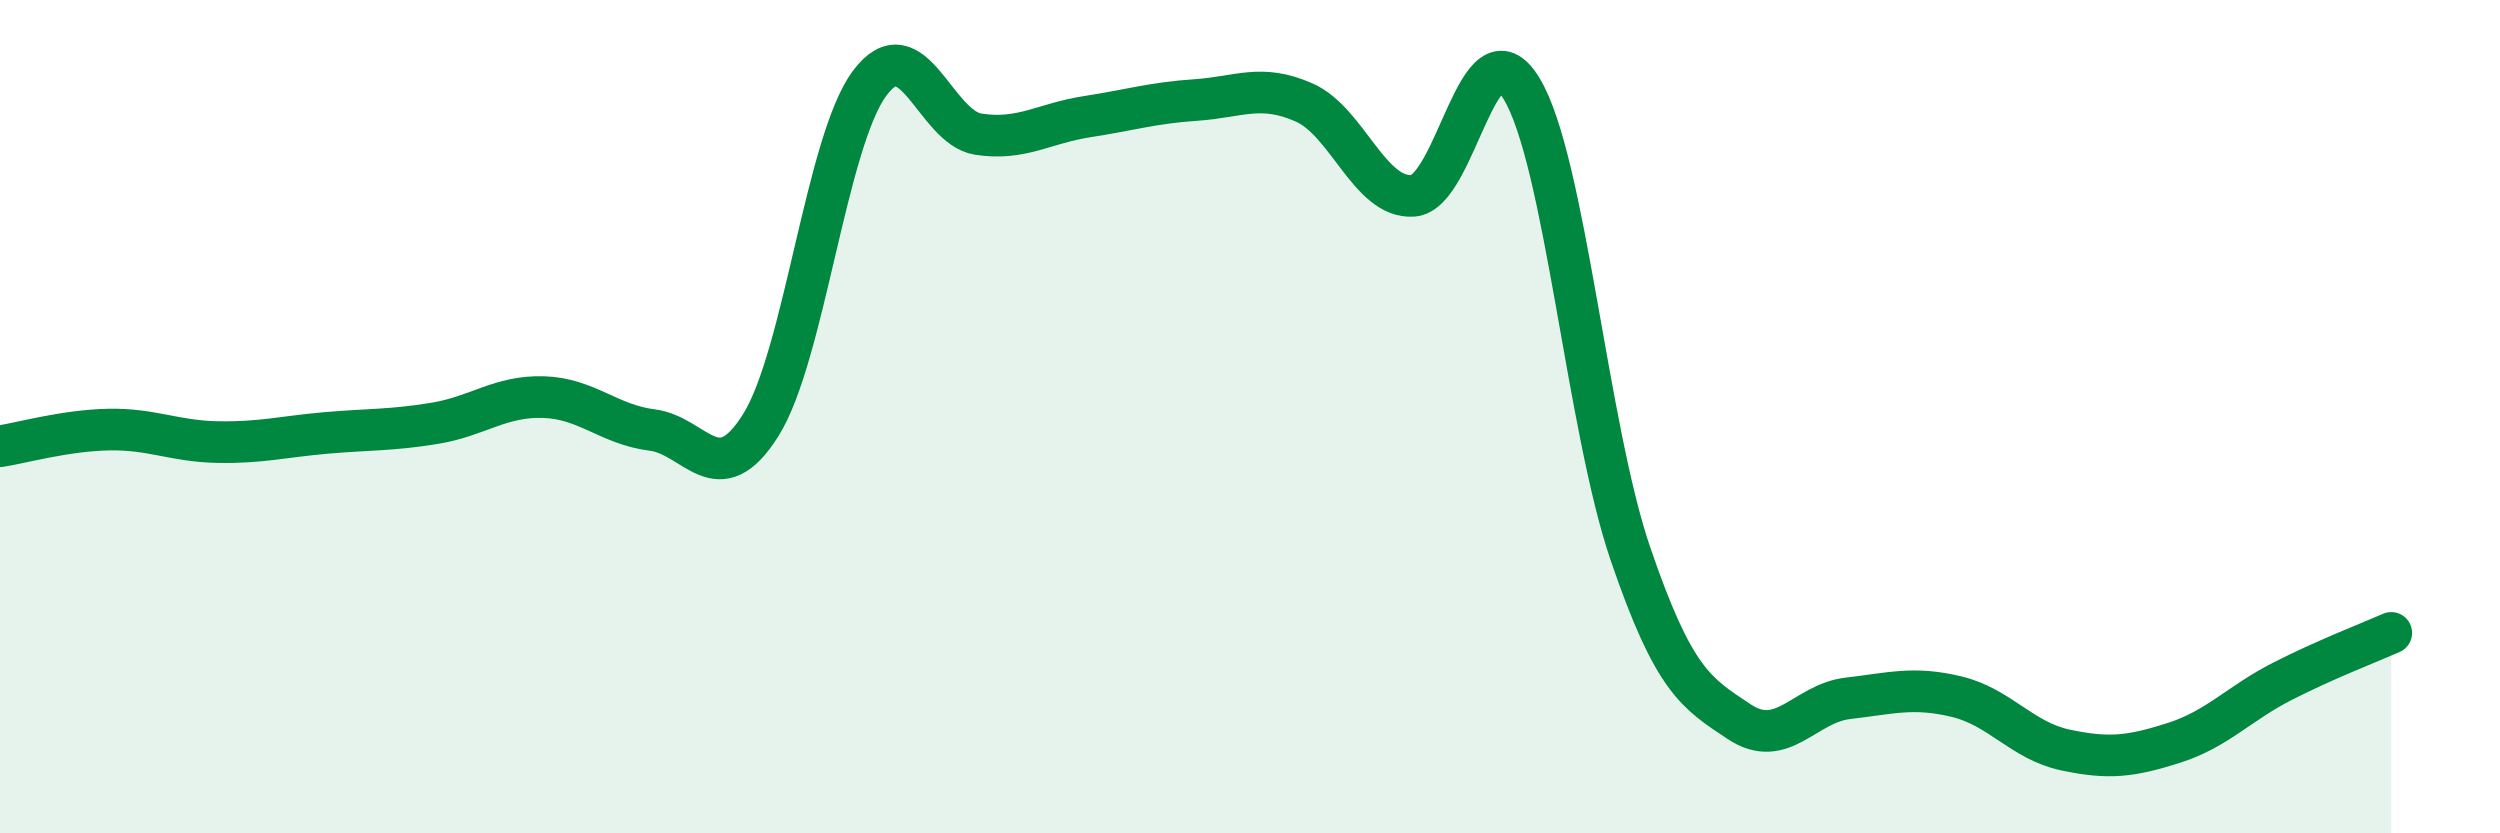
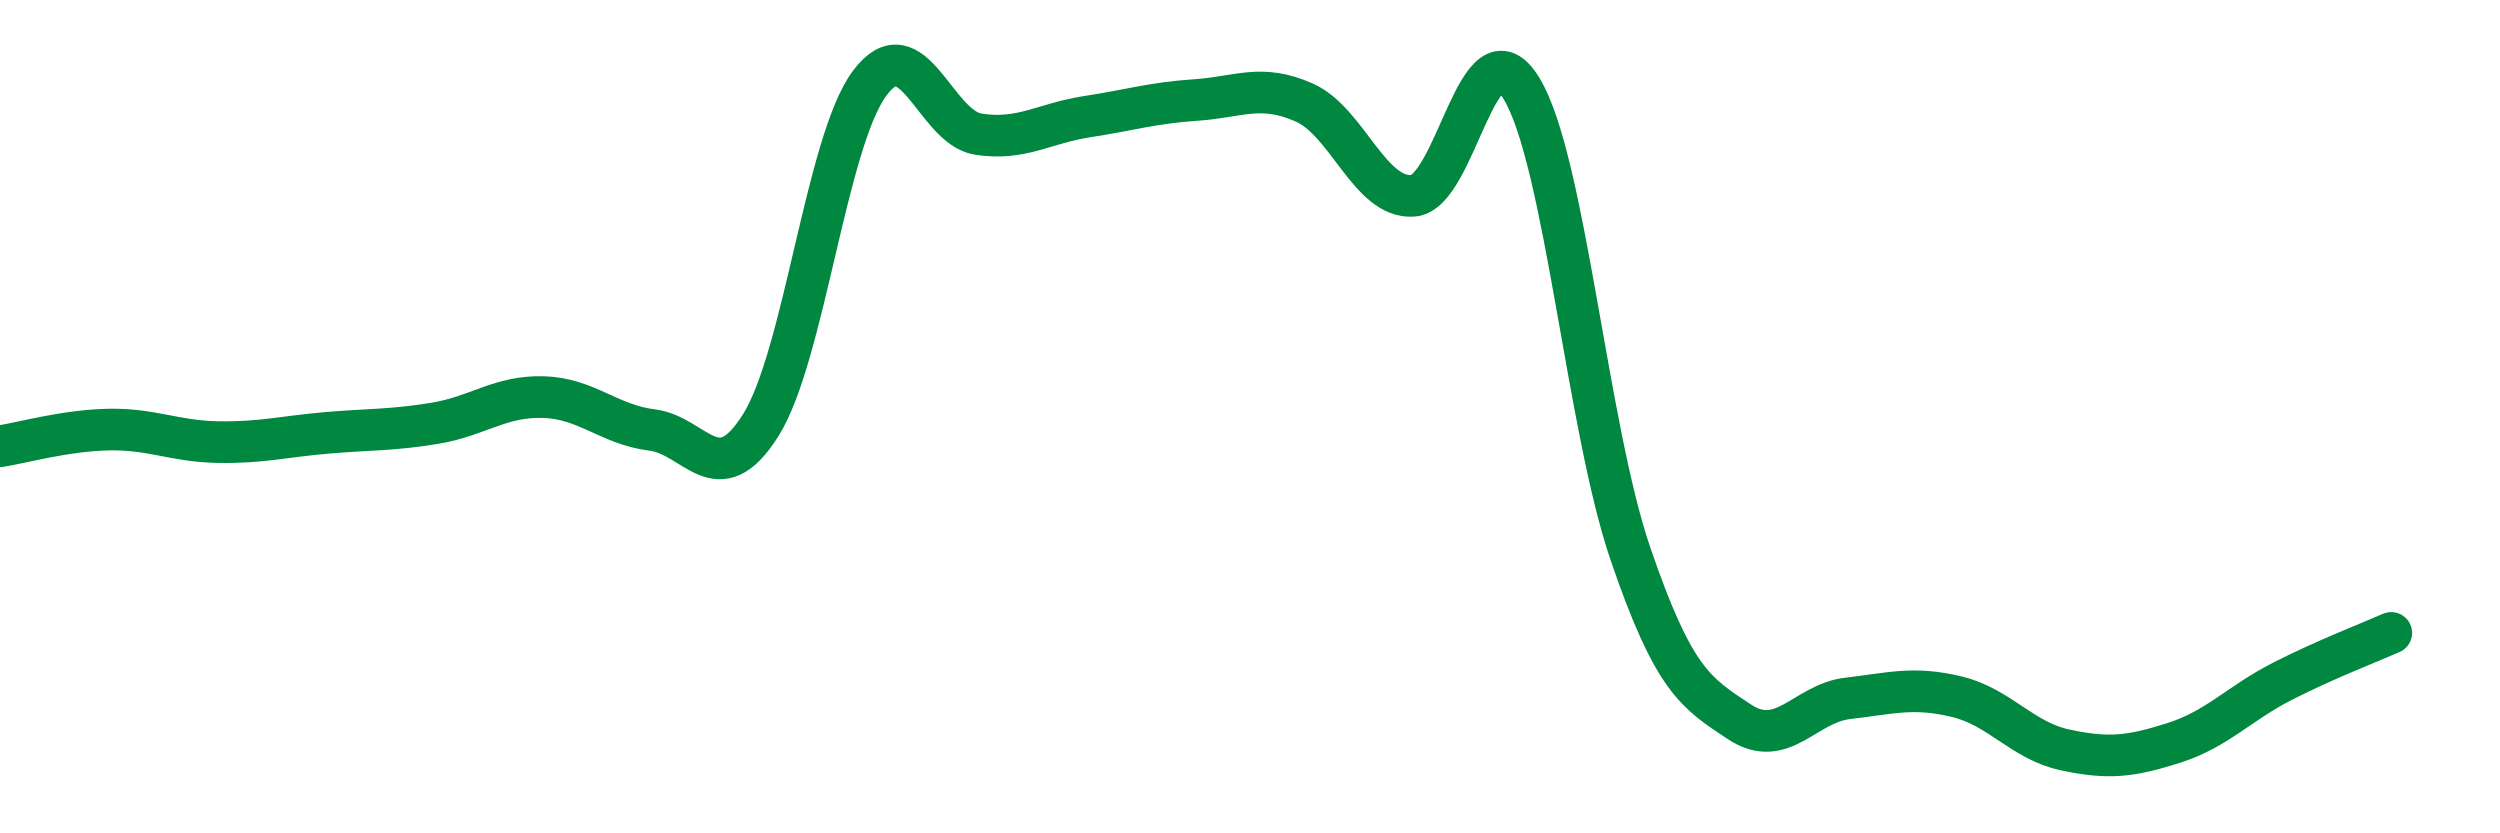
<svg xmlns="http://www.w3.org/2000/svg" width="60" height="20" viewBox="0 0 60 20">
-   <path d="M 0,10.71 C 0.52,10.63 1.57,10.33 2.61,10.31 C 3.65,10.29 4.18,10.59 5.22,10.61 C 6.26,10.63 6.79,10.48 7.83,10.39 C 8.87,10.3 9.39,10.33 10.43,10.16 C 11.47,9.99 12,9.5 13.04,9.53 C 14.08,9.56 14.61,10.19 15.65,10.32 C 16.69,10.45 17.22,11.86 18.26,10.2 C 19.3,8.54 19.83,3.4 20.87,2 C 21.91,0.6 22.44,3.06 23.48,3.22 C 24.52,3.38 25.05,2.96 26.09,2.8 C 27.13,2.64 27.66,2.47 28.7,2.4 C 29.74,2.33 30.26,2 31.3,2.46 C 32.34,2.92 32.87,4.77 33.91,4.7 C 34.95,4.63 35.48,0.41 36.52,2.13 C 37.56,3.85 38.09,10.25 39.13,13.29 C 40.17,16.33 40.7,16.63 41.74,17.32 C 42.78,18.01 43.31,16.88 44.35,16.76 C 45.39,16.64 45.92,16.47 46.96,16.72 C 48,16.97 48.53,17.78 49.57,18 C 50.61,18.22 51.13,18.16 52.17,17.83 C 53.21,17.5 53.74,16.88 54.78,16.35 C 55.82,15.82 56.87,15.42 57.39,15.19L57.39 20L0 20Z" fill="#008740" opacity="0.1" stroke-linecap="round" stroke-linejoin="round" />
  <path d="M 0,10.71 C 0.52,10.63 1.57,10.33 2.61,10.31 C 3.65,10.29 4.18,10.59 5.22,10.61 C 6.26,10.63 6.79,10.48 7.83,10.39 C 8.87,10.3 9.39,10.33 10.43,10.16 C 11.47,9.99 12,9.5 13.04,9.53 C 14.08,9.56 14.61,10.19 15.65,10.32 C 16.69,10.45 17.22,11.86 18.26,10.2 C 19.3,8.54 19.83,3.4 20.87,2 C 21.91,0.6 22.44,3.06 23.48,3.22 C 24.52,3.38 25.05,2.96 26.09,2.8 C 27.13,2.64 27.66,2.47 28.7,2.4 C 29.74,2.33 30.26,2 31.3,2.46 C 32.34,2.92 32.87,4.77 33.91,4.7 C 34.95,4.63 35.48,0.41 36.52,2.13 C 37.56,3.85 38.09,10.25 39.13,13.29 C 40.17,16.33 40.7,16.63 41.74,17.32 C 42.78,18.01 43.31,16.88 44.35,16.76 C 45.39,16.64 45.92,16.47 46.96,16.72 C 48,16.97 48.53,17.78 49.57,18 C 50.61,18.22 51.13,18.16 52.17,17.83 C 53.21,17.5 53.74,16.88 54.78,16.35 C 55.82,15.82 56.87,15.42 57.39,15.19" stroke="#008740" stroke-width="1" fill="none" stroke-linecap="round" stroke-linejoin="round" />
</svg>